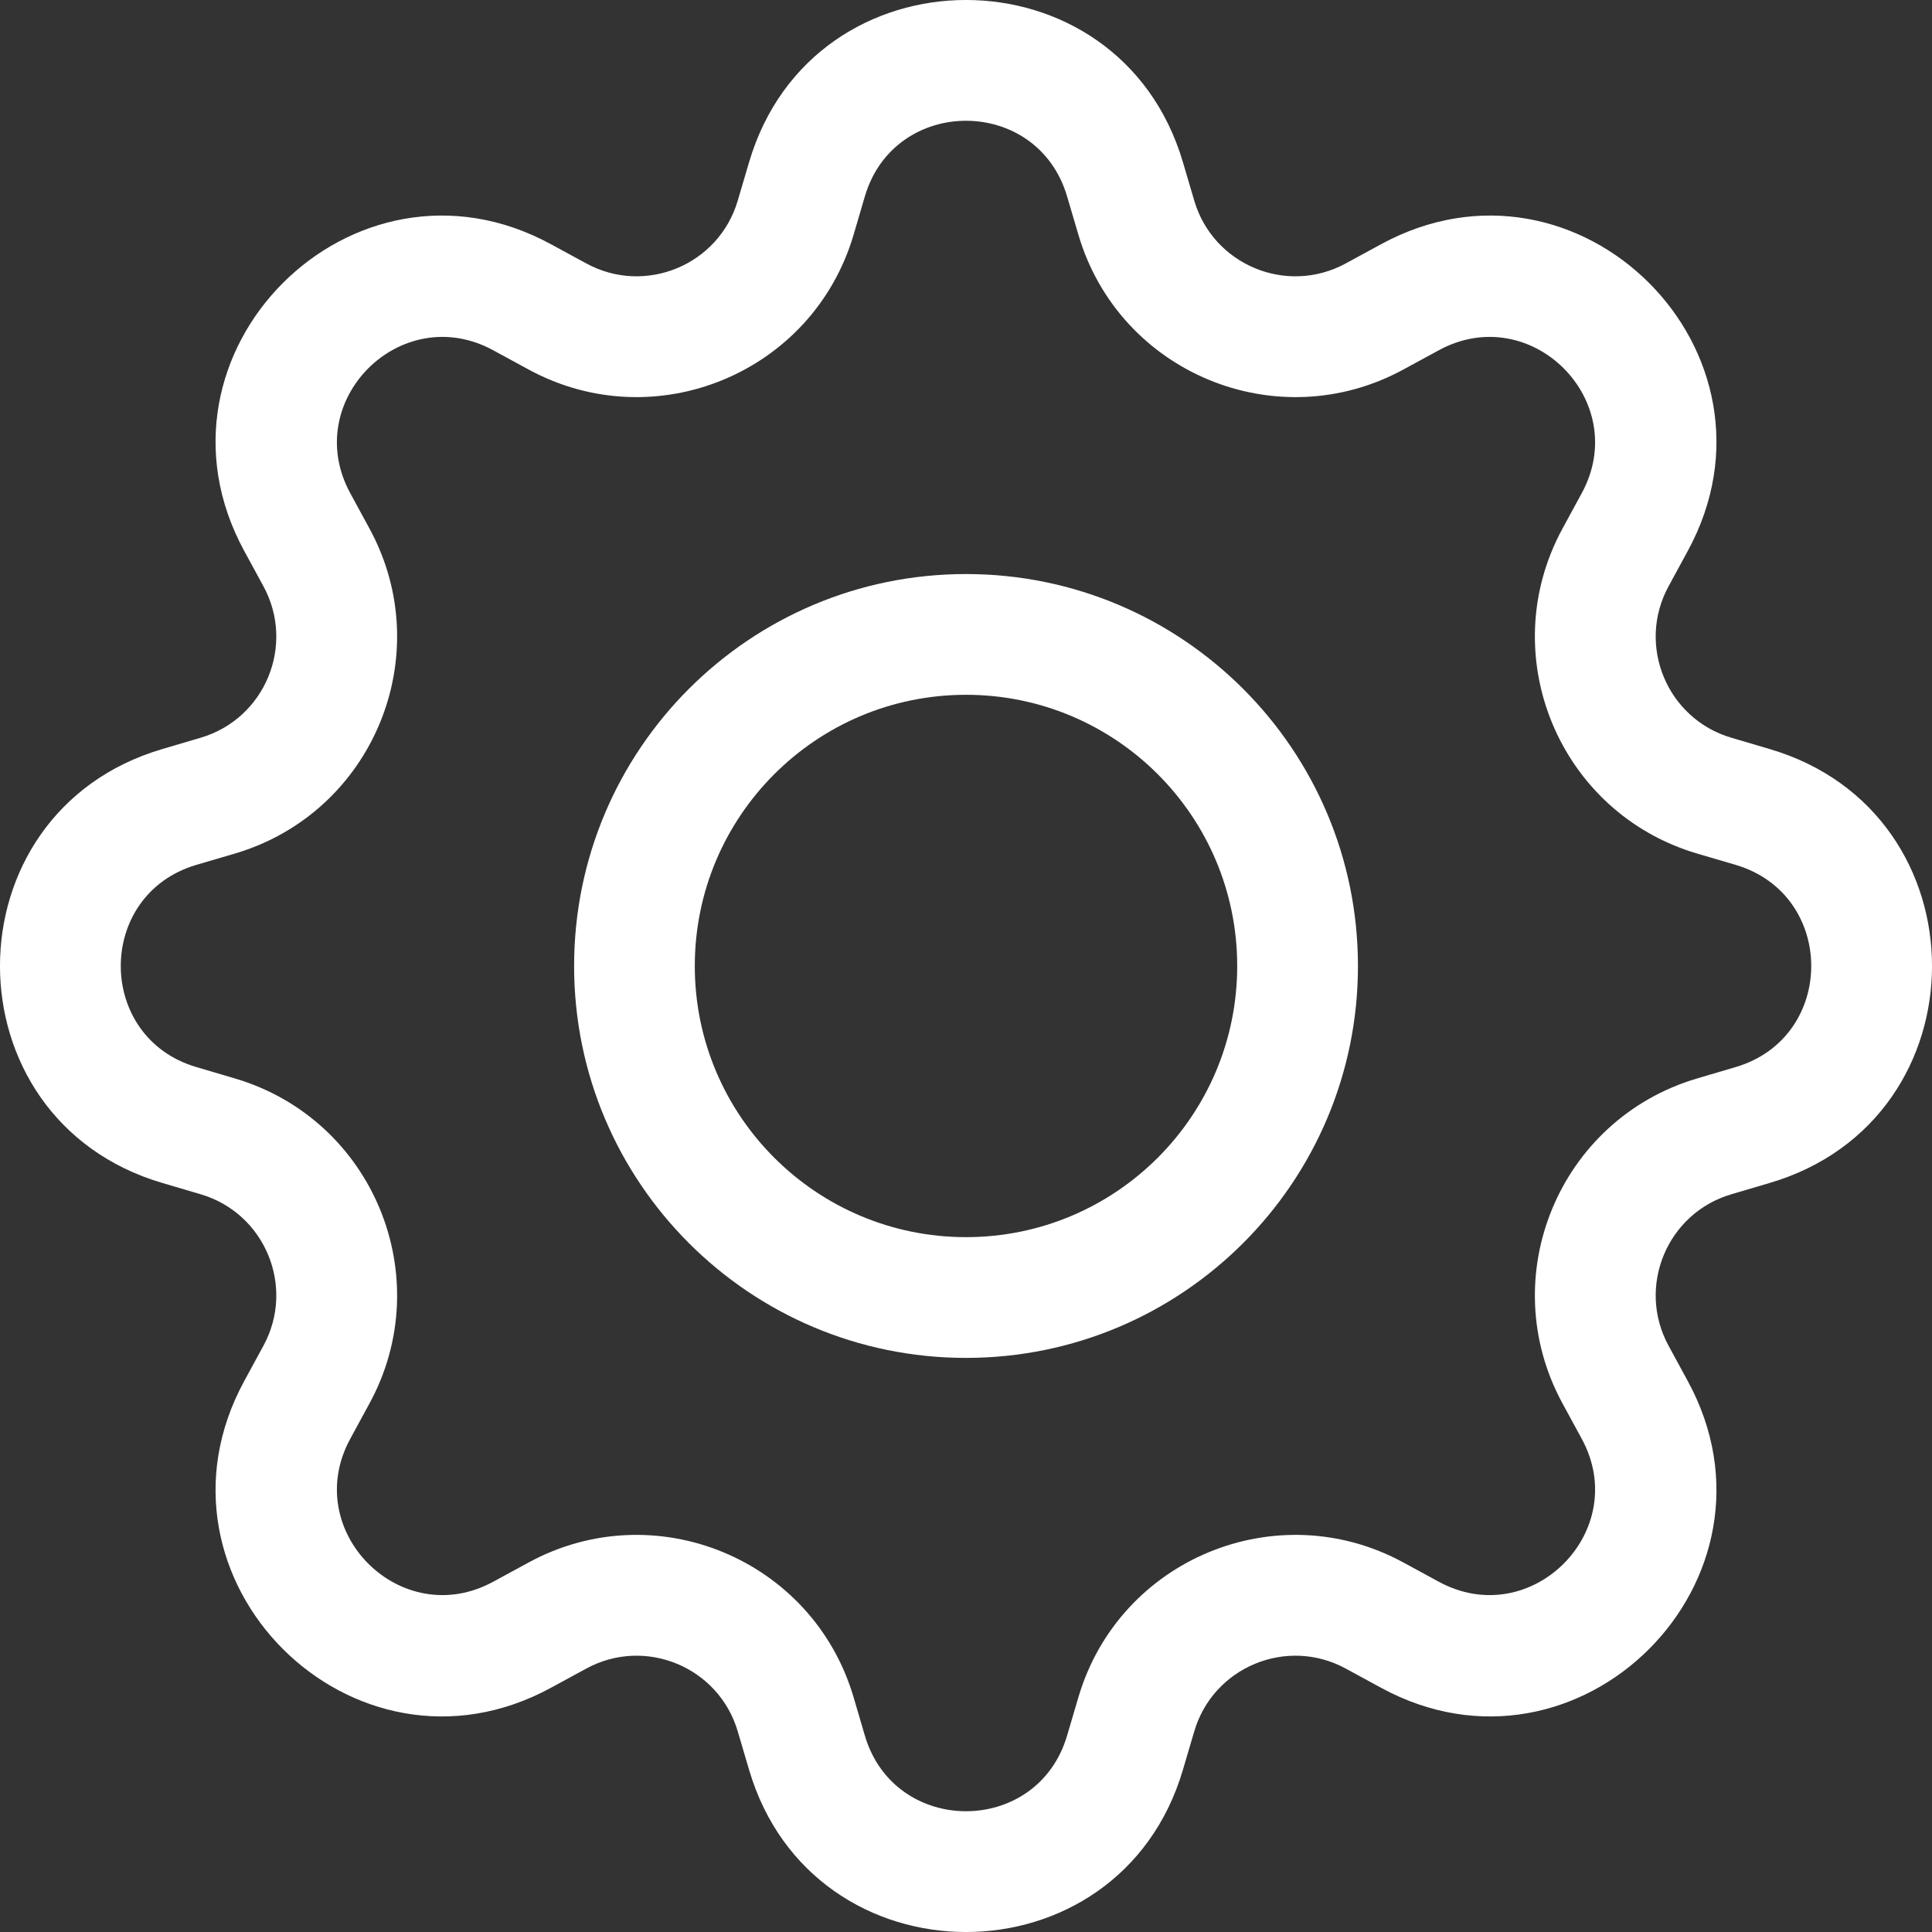
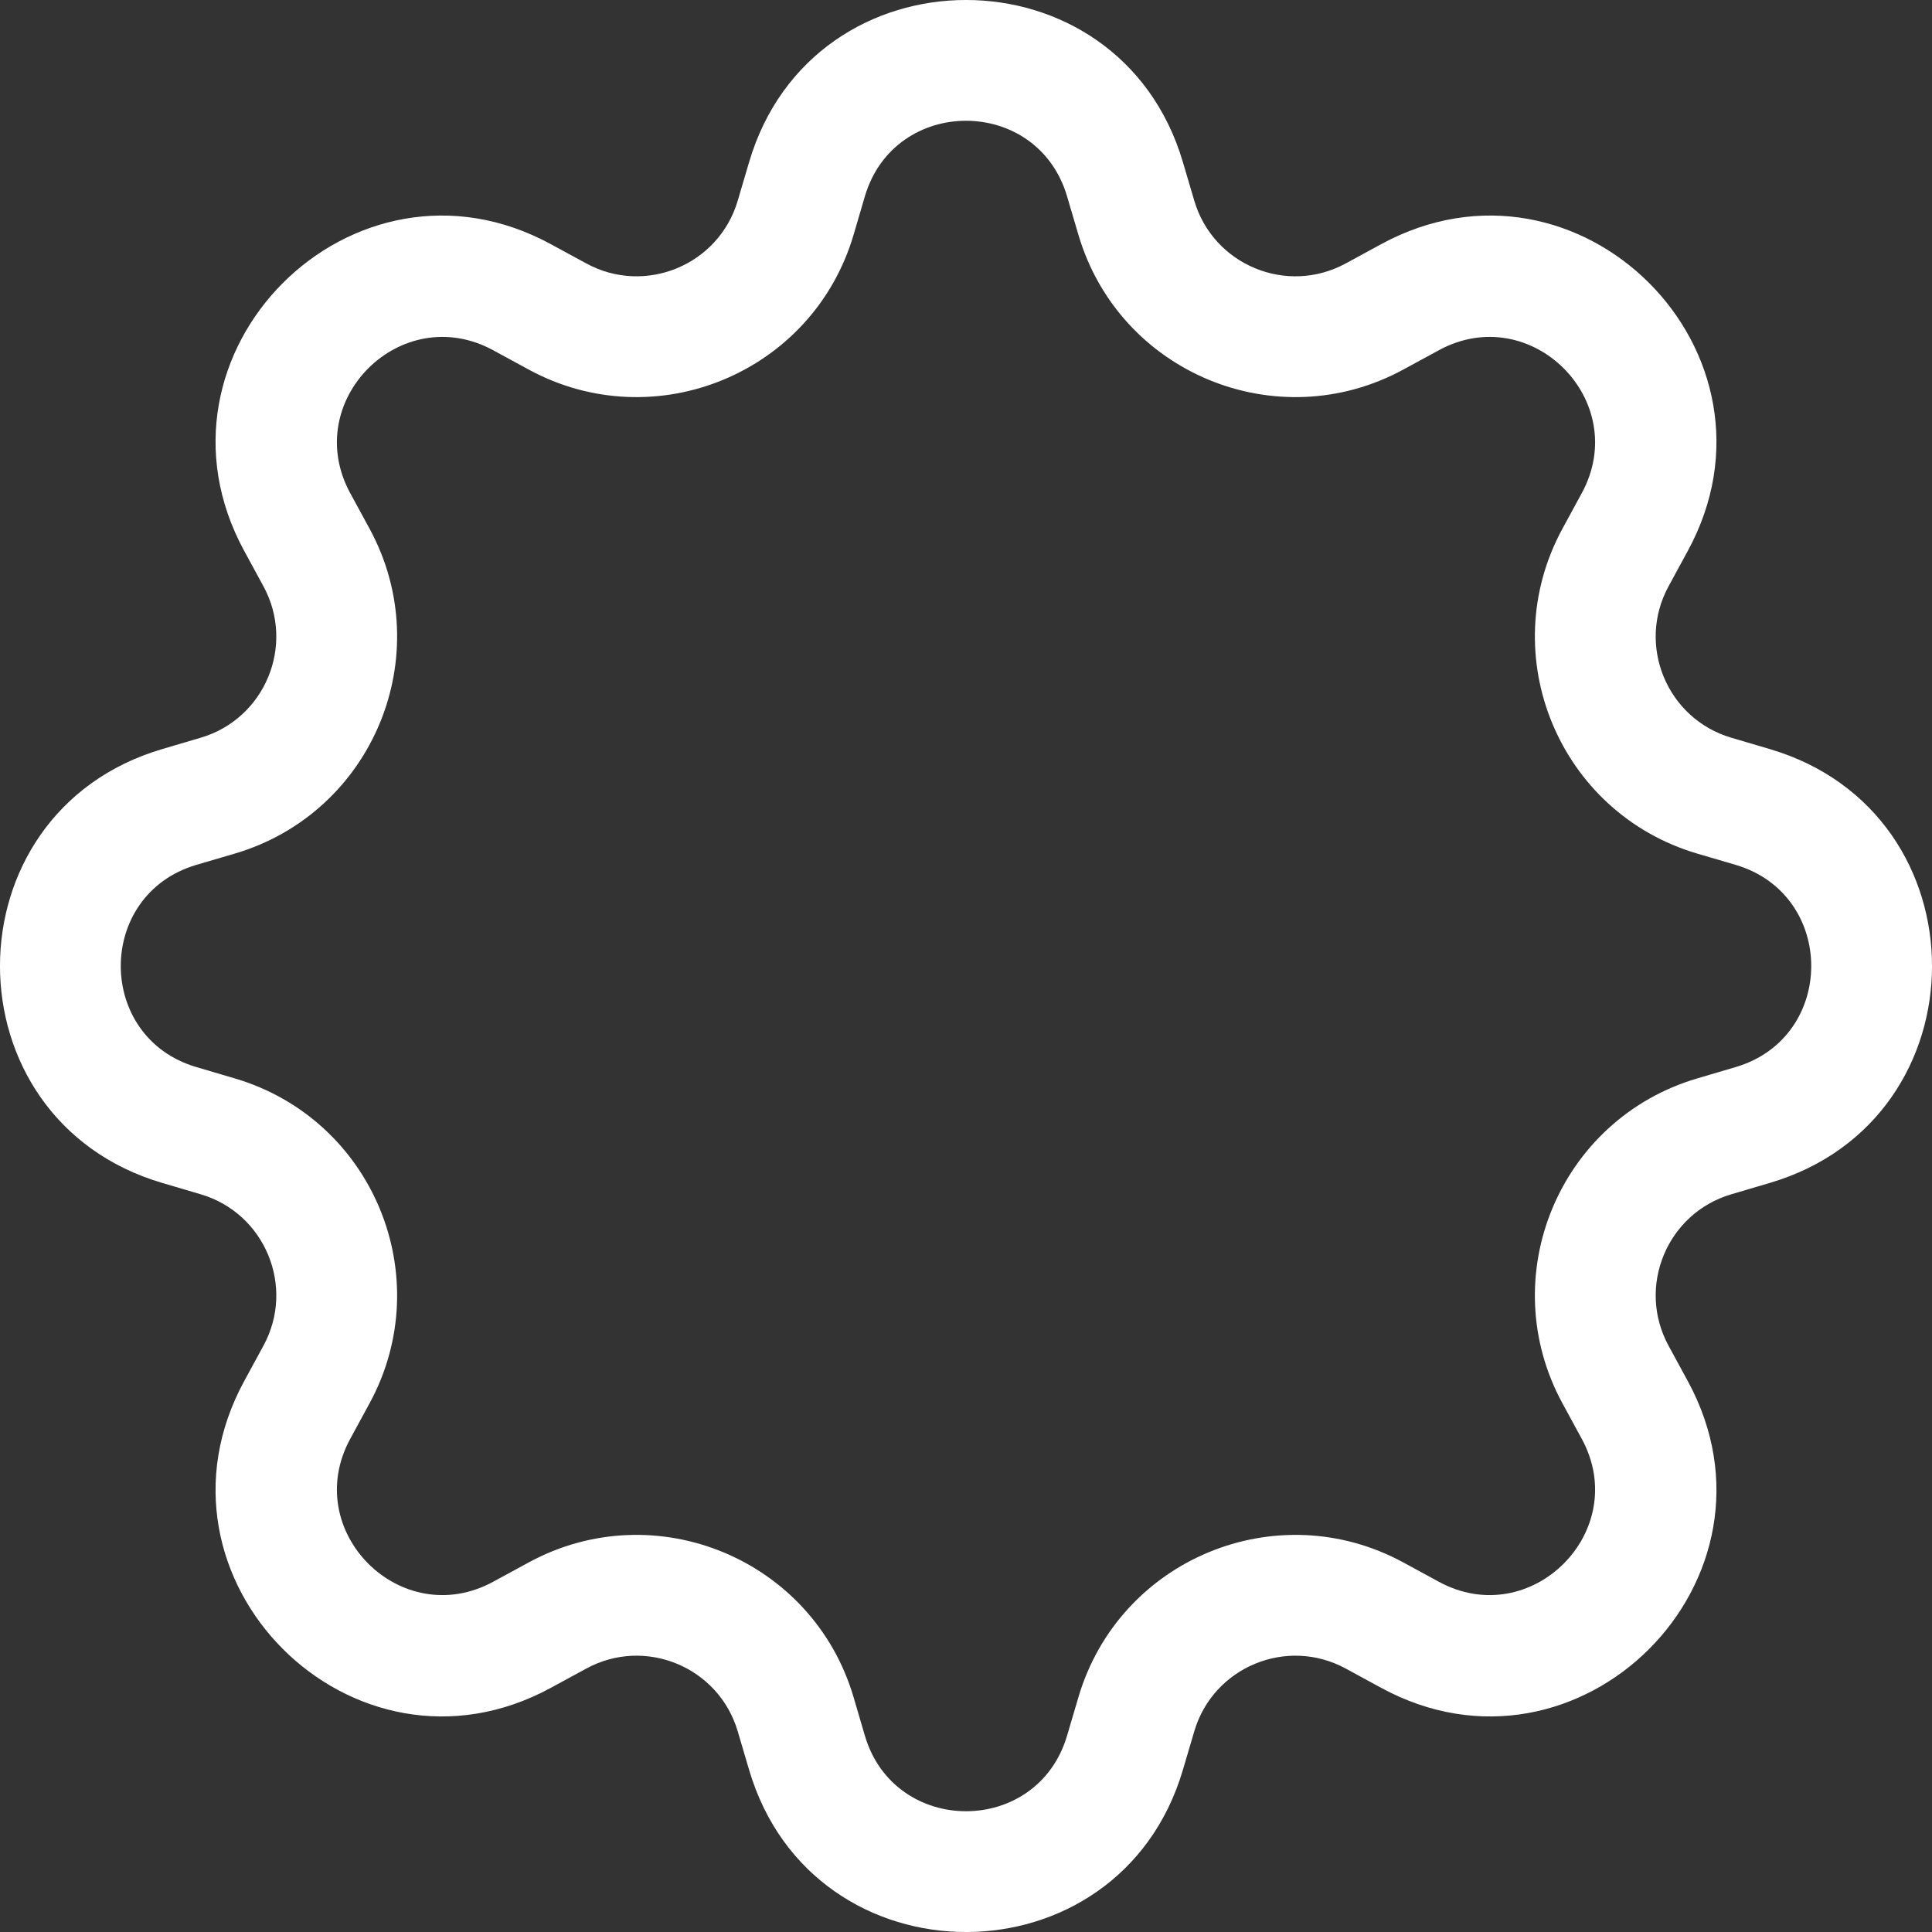
<svg xmlns="http://www.w3.org/2000/svg" width="32" height="32" viewBox="0 0 32 32" fill="none">
  <rect x="0" y="0" width="32" height="32" fill="#333333" stroke="none" />
-   <path d="M16 9.508C12.415 9.508 9.509 12.415 9.509 16C9.509 19.585 12.415 22.491 16 22.491C19.585 22.491 22.492 19.585 22.492 16C22.492 12.415 19.585 9.508 16 9.508ZM11.508 16C11.508 13.519 13.52 11.508 16 11.508C18.481 11.508 20.492 13.519 20.492 16C20.492 18.48 18.481 20.491 16 20.491C13.52 20.491 11.508 18.48 11.508 16Z" fill="white" />
  <path d="M19.593 2.687C18.537 -0.896 13.463 -0.896 12.407 2.687L12.219 3.324C11.905 4.39 10.686 4.895 9.71 4.363L9.127 4.046C5.847 2.259 2.259 5.847 4.046 9.127L4.363 9.71C4.895 10.686 4.39 11.905 3.324 12.219L2.687 12.407C-0.896 13.463 -0.896 18.537 2.687 19.593L3.324 19.781C4.39 20.095 4.895 21.314 4.363 22.29L4.046 22.873C2.259 26.153 5.847 29.741 9.127 27.954L9.71 27.637C10.686 27.105 11.905 27.61 12.219 28.676L12.407 29.313C13.463 32.896 18.537 32.896 19.593 29.313L19.781 28.676C20.095 27.61 21.314 27.105 22.29 27.637L22.873 27.954C26.153 29.741 29.741 26.153 27.954 22.873L27.637 22.29C27.105 21.314 27.61 20.095 28.676 19.781L29.313 19.593C32.896 18.537 32.896 13.463 29.313 12.407L28.676 12.219C27.61 11.905 27.105 10.686 27.637 9.71L27.954 9.127C29.741 5.847 26.153 2.259 22.873 4.046L22.29 4.363C21.314 4.895 20.095 4.39 19.781 3.324L19.593 2.687ZM14.325 3.252C14.818 1.583 17.182 1.583 17.674 3.252L17.862 3.889C18.537 6.178 21.151 7.261 23.247 6.119L23.83 5.802C25.358 4.969 27.031 6.641 26.198 8.17L25.881 8.753C24.739 10.849 25.822 13.463 28.111 14.138L28.748 14.325C30.417 14.818 30.417 17.182 28.748 17.674L28.111 17.862C25.822 18.537 24.739 21.151 25.881 23.247L26.198 23.83C27.031 25.358 25.358 27.031 23.83 26.198L23.247 25.881C21.151 24.739 18.537 25.822 17.862 28.111L17.674 28.748C17.182 30.417 14.818 30.417 14.325 28.748L14.138 28.111C13.463 25.822 10.849 24.739 8.753 25.881L8.17 26.198C6.641 27.031 4.969 25.358 5.802 23.83L6.119 23.247C7.261 21.151 6.178 18.537 3.889 17.862L3.252 17.674C1.583 17.182 1.583 14.818 3.252 14.325L3.889 14.138C6.178 13.463 7.261 10.849 6.119 8.753L5.802 8.17C4.969 6.641 6.641 4.969 8.17 5.802L8.753 6.119C10.849 7.261 13.463 6.178 14.138 3.889L14.325 3.252Z" fill="white" />
</svg>